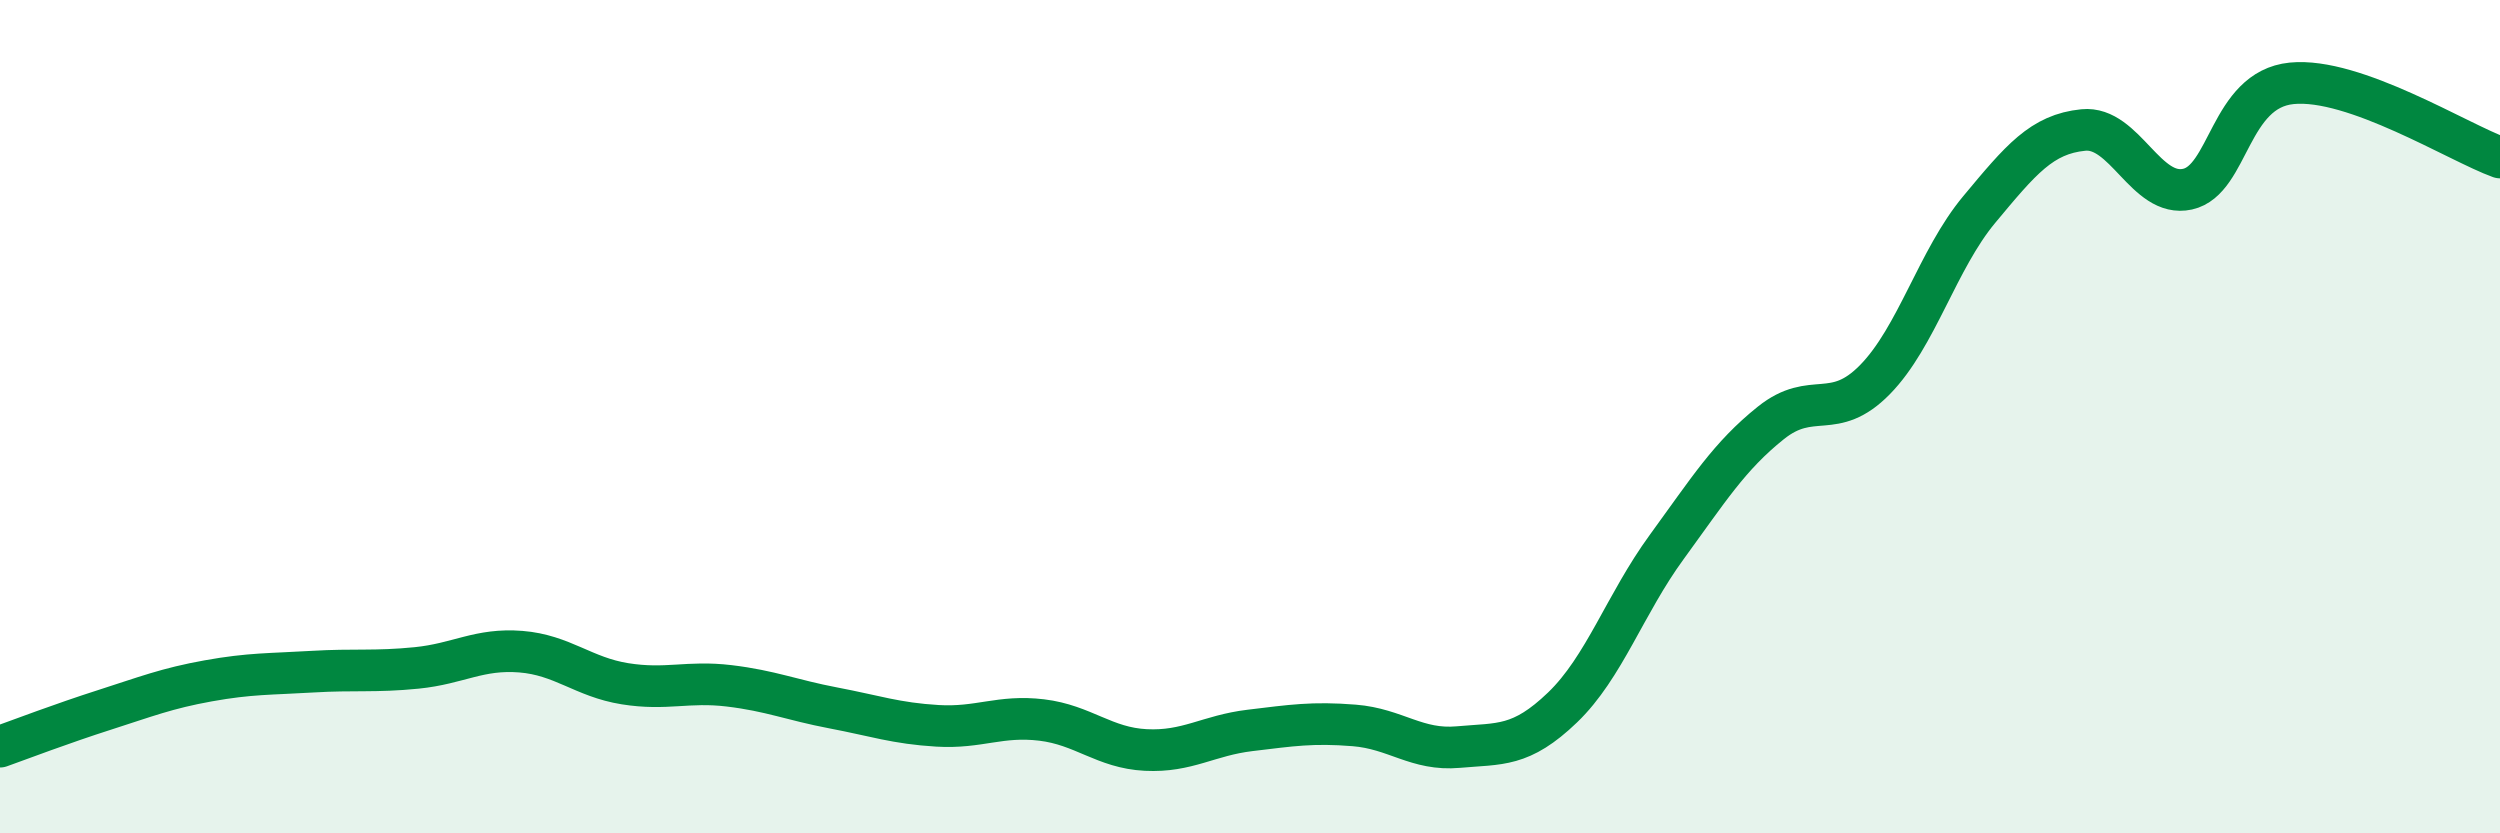
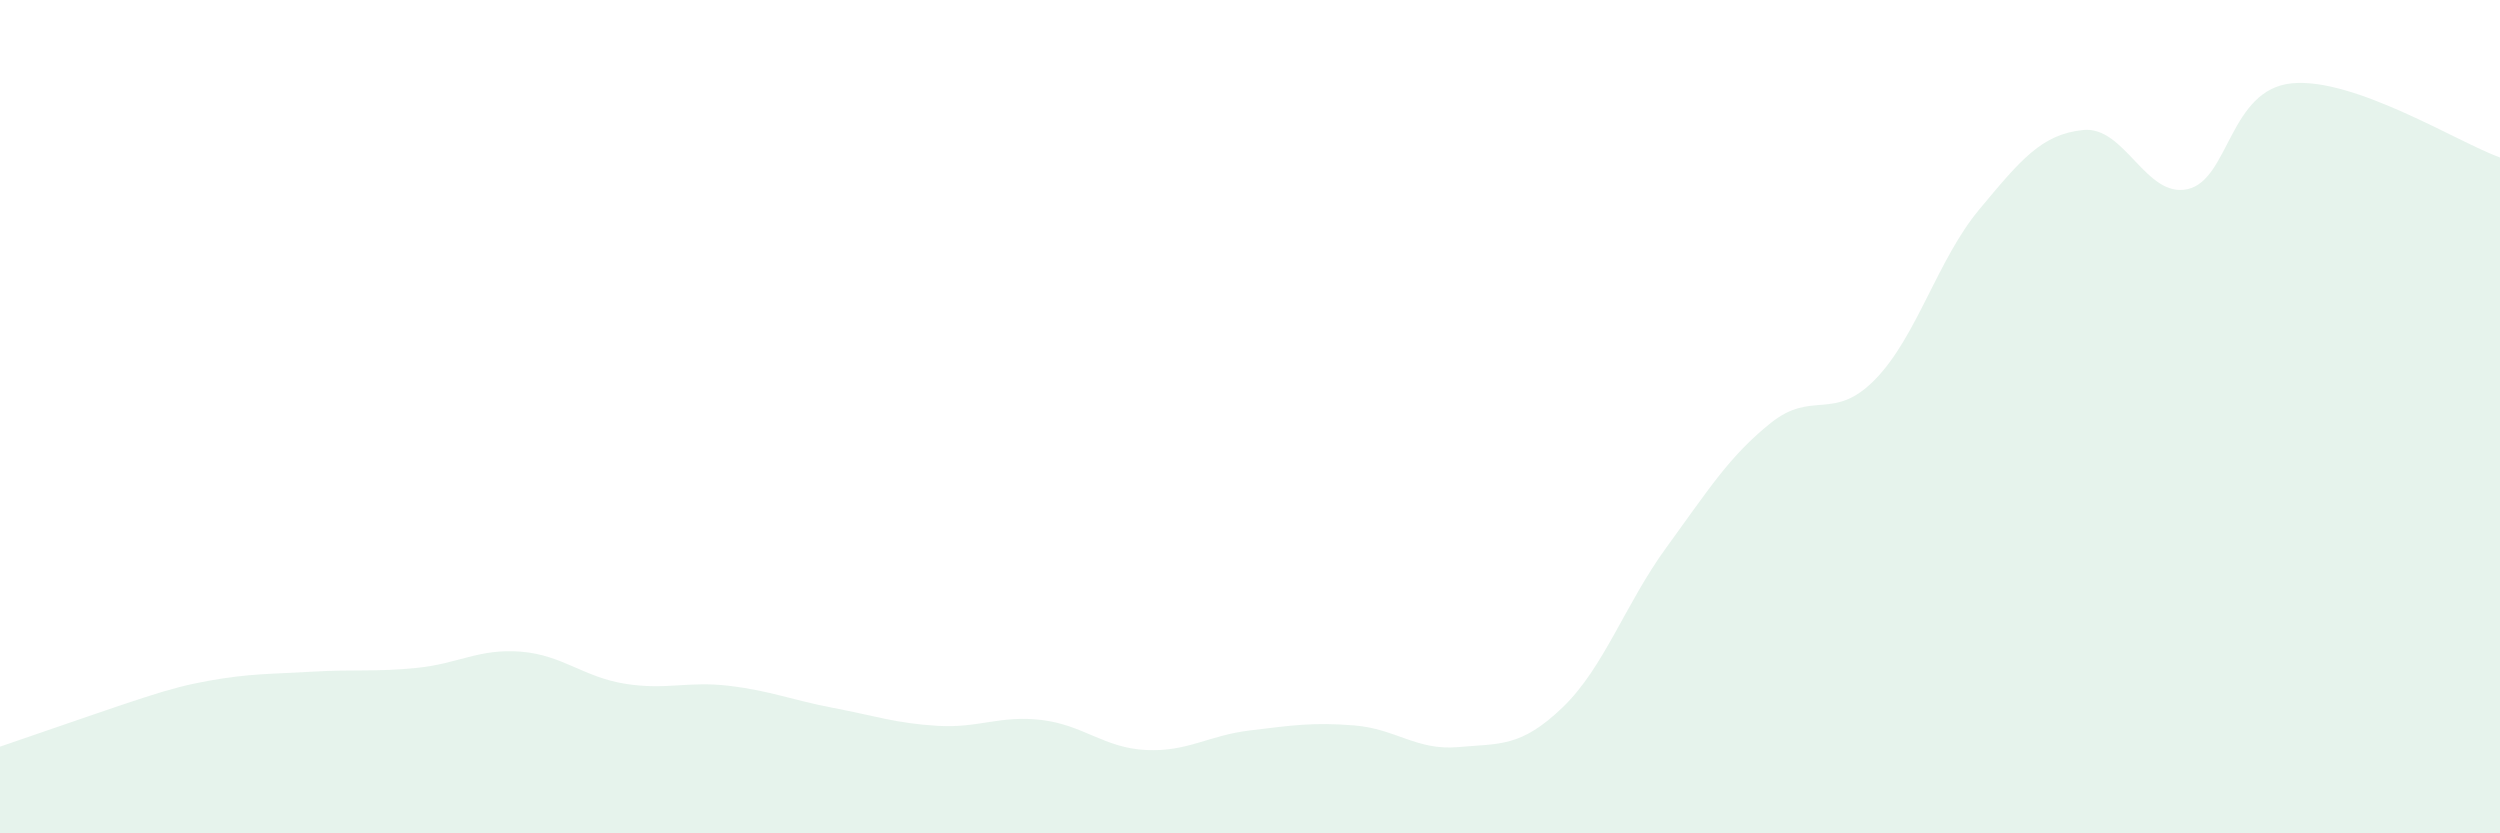
<svg xmlns="http://www.w3.org/2000/svg" width="60" height="20" viewBox="0 0 60 20">
-   <path d="M 0,17.92 C 0.5,17.74 1.5,17.36 2.5,17.04 C 3.5,16.72 4,16.52 5,16.34 C 6,16.16 6.5,16.18 7.5,16.12 C 8.5,16.06 9,16.13 10,16.03 C 11,15.93 11.5,15.56 12.5,15.64 C 13.5,15.72 14,16.25 15,16.41 C 16,16.57 16.5,16.34 17.5,16.46 C 18.5,16.58 19,16.8 20,16.99 C 21,17.18 21.5,17.36 22.5,17.42 C 23.5,17.48 24,17.16 25,17.28 C 26,17.4 26.5,17.95 27.5,18 C 28.5,18.05 29,17.65 30,17.53 C 31,17.41 31.5,17.33 32.5,17.41 C 33.5,17.49 34,18.02 35,17.93 C 36,17.84 36.5,17.94 37.5,16.98 C 38.5,16.02 39,14.5 40,13.13 C 41,11.76 41.5,10.95 42.5,10.15 C 43.5,9.35 44,10.13 45,9.11 C 46,8.09 46.5,6.23 47.5,5.03 C 48.5,3.83 49,3.22 50,3.12 C 51,3.02 51.5,4.76 52.5,4.54 C 53.5,4.32 53.5,2.15 55,2 C 56.5,1.85 59,3.42 60,3.78L60 20L0 20Z" fill="#008740" opacity="0.1" stroke-linecap="round" stroke-linejoin="round" />
-   <path d="M 0,17.92 C 0.5,17.74 1.5,17.36 2.5,17.04 C 3.5,16.72 4,16.52 5,16.34 C 6,16.16 6.5,16.18 7.5,16.12 C 8.5,16.06 9,16.13 10,16.03 C 11,15.93 11.5,15.56 12.5,15.64 C 13.5,15.72 14,16.25 15,16.41 C 16,16.57 16.5,16.34 17.5,16.46 C 18.5,16.58 19,16.8 20,16.99 C 21,17.18 21.5,17.36 22.5,17.42 C 23.5,17.48 24,17.16 25,17.28 C 26,17.4 26.5,17.95 27.5,18 C 28.5,18.05 29,17.65 30,17.53 C 31,17.41 31.5,17.33 32.5,17.41 C 33.5,17.49 34,18.02 35,17.93 C 36,17.84 36.5,17.94 37.5,16.98 C 38.5,16.02 39,14.5 40,13.13 C 41,11.76 41.5,10.95 42.5,10.15 C 43.5,9.35 44,10.13 45,9.11 C 46,8.09 46.5,6.23 47.5,5.03 C 48.5,3.83 49,3.22 50,3.12 C 51,3.02 51.5,4.76 52.5,4.54 C 53.5,4.32 53.5,2.15 55,2 C 56.5,1.85 59,3.42 60,3.78" stroke="#008740" stroke-width="1" fill="none" stroke-linecap="round" stroke-linejoin="round" />
+   <path d="M 0,17.92 C 3.5,16.72 4,16.52 5,16.34 C 6,16.16 6.5,16.18 7.5,16.12 C 8.5,16.06 9,16.13 10,16.03 C 11,15.93 11.5,15.56 12.5,15.64 C 13.5,15.72 14,16.25 15,16.41 C 16,16.57 16.5,16.34 17.5,16.46 C 18.5,16.58 19,16.8 20,16.99 C 21,17.18 21.5,17.36 22.5,17.42 C 23.5,17.48 24,17.16 25,17.28 C 26,17.4 26.5,17.95 27.5,18 C 28.5,18.05 29,17.65 30,17.53 C 31,17.41 31.5,17.33 32.5,17.41 C 33.5,17.49 34,18.02 35,17.93 C 36,17.84 36.5,17.94 37.5,16.98 C 38.5,16.02 39,14.5 40,13.13 C 41,11.76 41.5,10.95 42.5,10.15 C 43.5,9.35 44,10.13 45,9.11 C 46,8.09 46.5,6.23 47.5,5.03 C 48.5,3.83 49,3.22 50,3.12 C 51,3.02 51.5,4.76 52.5,4.54 C 53.5,4.32 53.5,2.15 55,2 C 56.5,1.85 59,3.42 60,3.78L60 20L0 20Z" fill="#008740" opacity="0.1" stroke-linecap="round" stroke-linejoin="round" />
</svg>